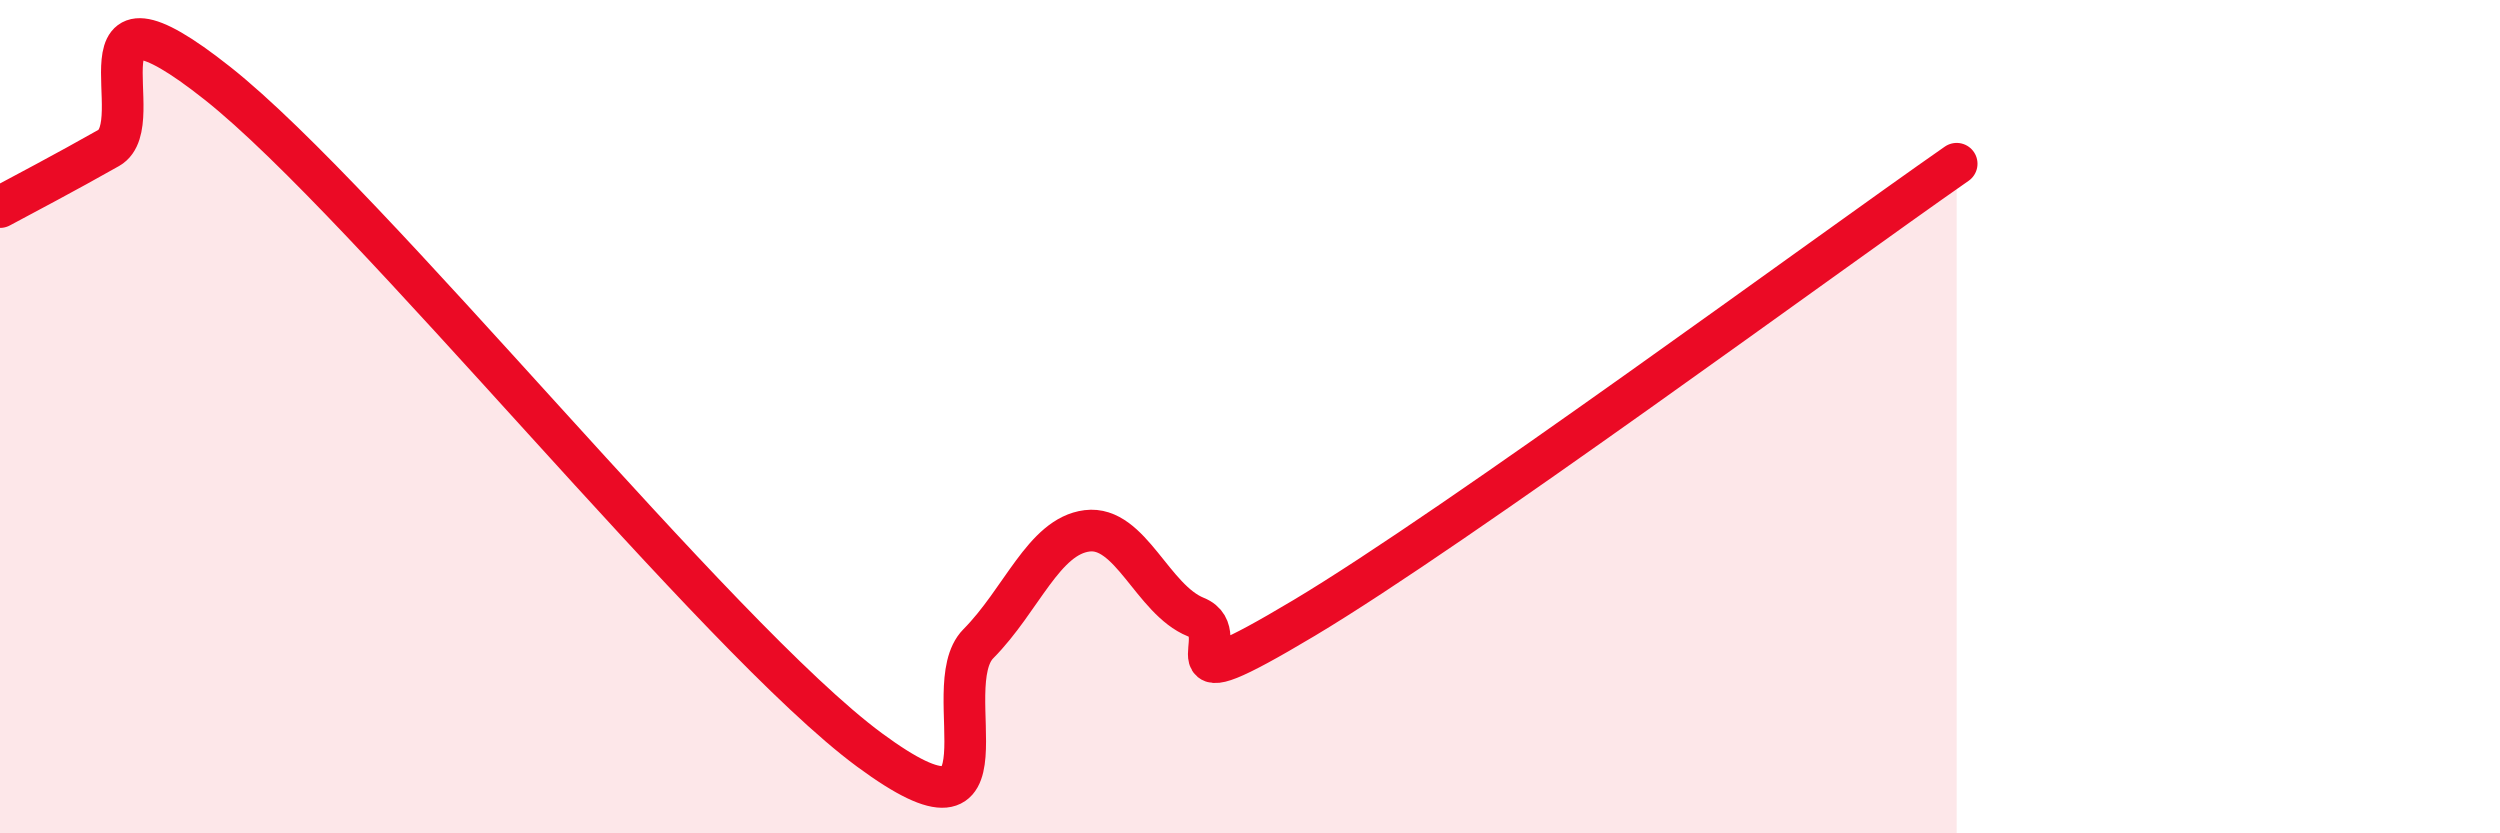
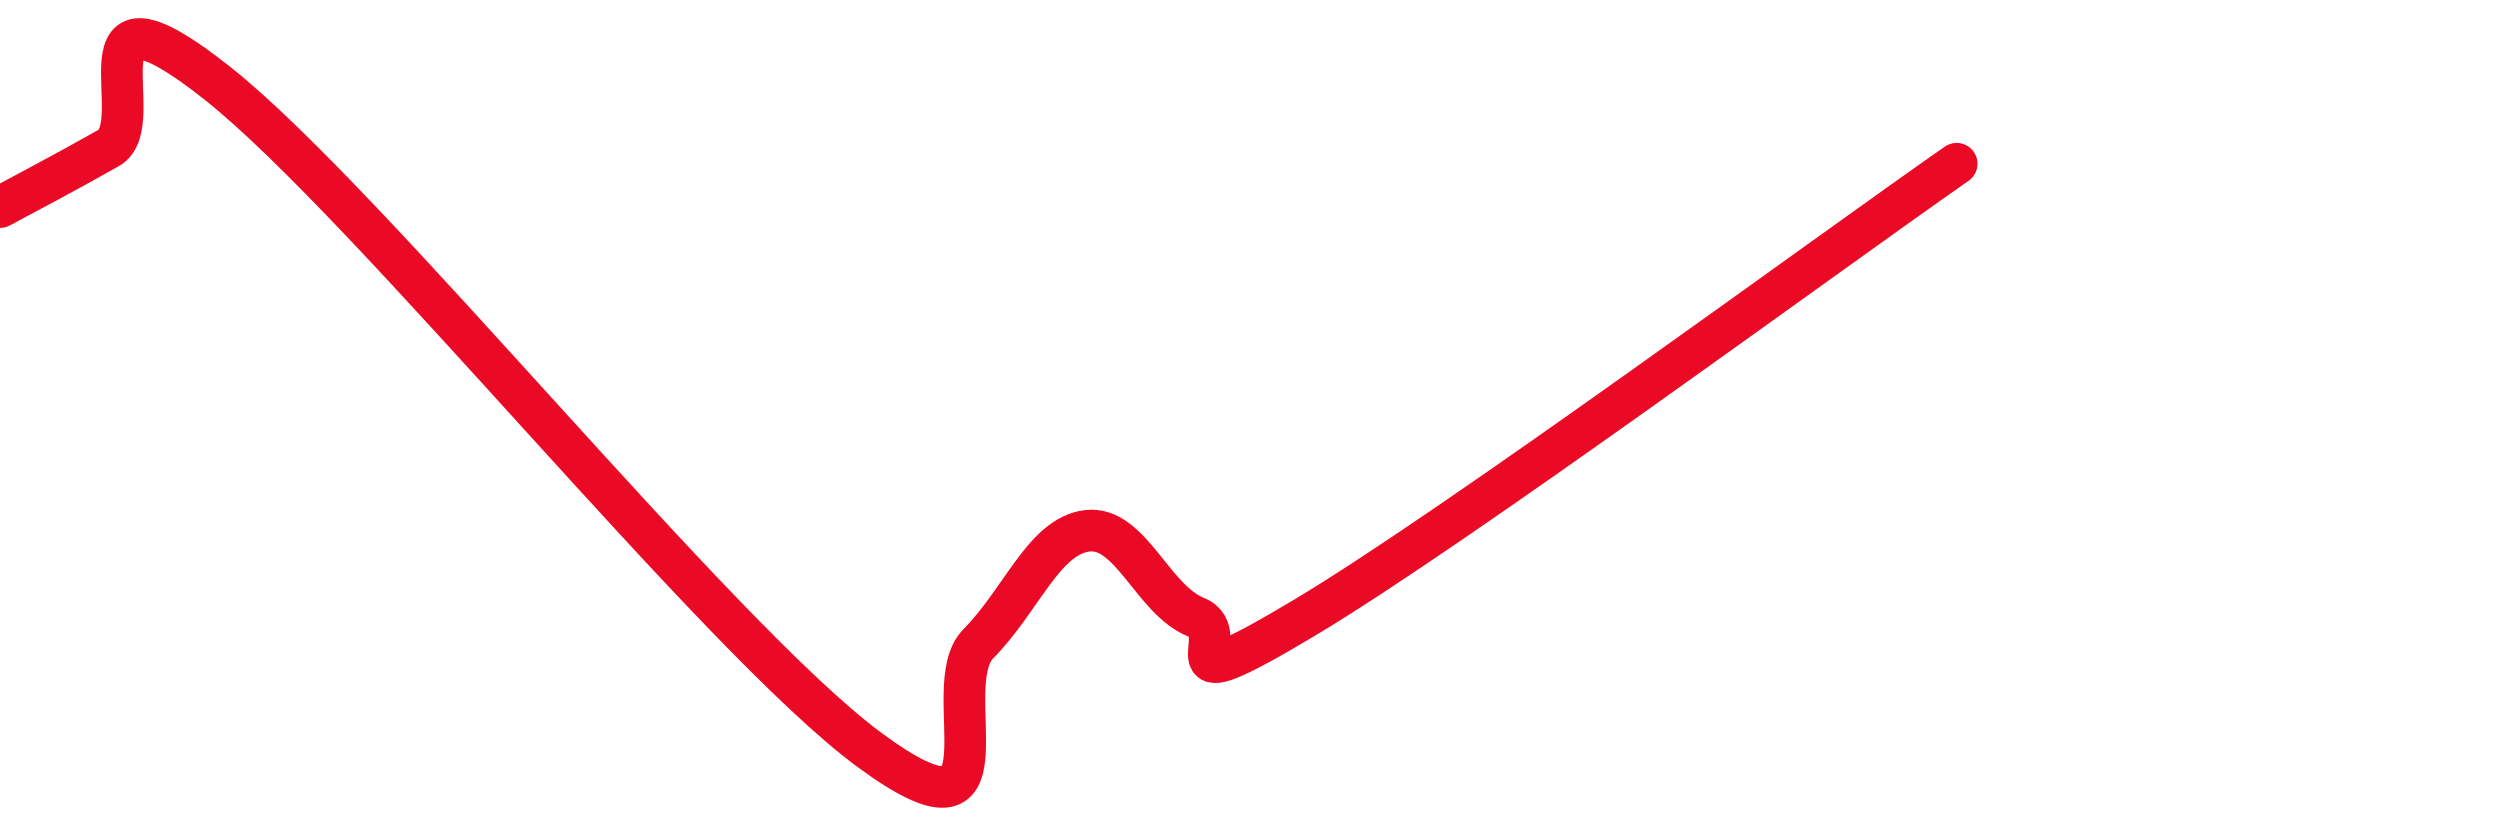
<svg xmlns="http://www.w3.org/2000/svg" width="60" height="20" viewBox="0 0 60 20">
-   <path d="M 0,4.97 C 0.52,4.69 1.57,4.14 2.61,3.55 C 3.65,2.96 1.57,-0.89 5.22,2 C 8.87,4.89 17.22,15.31 20.87,18 C 24.52,20.69 22.44,16.5 23.48,15.45 C 24.52,14.4 25.05,12.87 26.09,12.74 C 27.13,12.61 27.66,14.39 28.7,14.81 C 29.74,15.23 27.65,17.01 31.3,14.83 C 34.95,12.65 43.83,6.11 46.96,3.93L46.96 20L0 20Z" fill="#EB0A25" opacity="0.1" stroke-linecap="round" stroke-linejoin="round" />
  <path d="M 0,4.97 C 0.52,4.69 1.57,4.14 2.61,3.55 C 3.65,2.96 1.57,-0.89 5.22,2 C 8.87,4.89 17.22,15.31 20.87,18 C 24.52,20.69 22.44,16.5 23.48,15.45 C 24.52,14.4 25.05,12.87 26.09,12.74 C 27.13,12.61 27.66,14.39 28.7,14.81 C 29.74,15.23 27.65,17.01 31.3,14.83 C 34.95,12.65 43.83,6.11 46.96,3.93" stroke="#EB0A25" stroke-width="1" fill="none" stroke-linecap="round" stroke-linejoin="round" />
</svg>